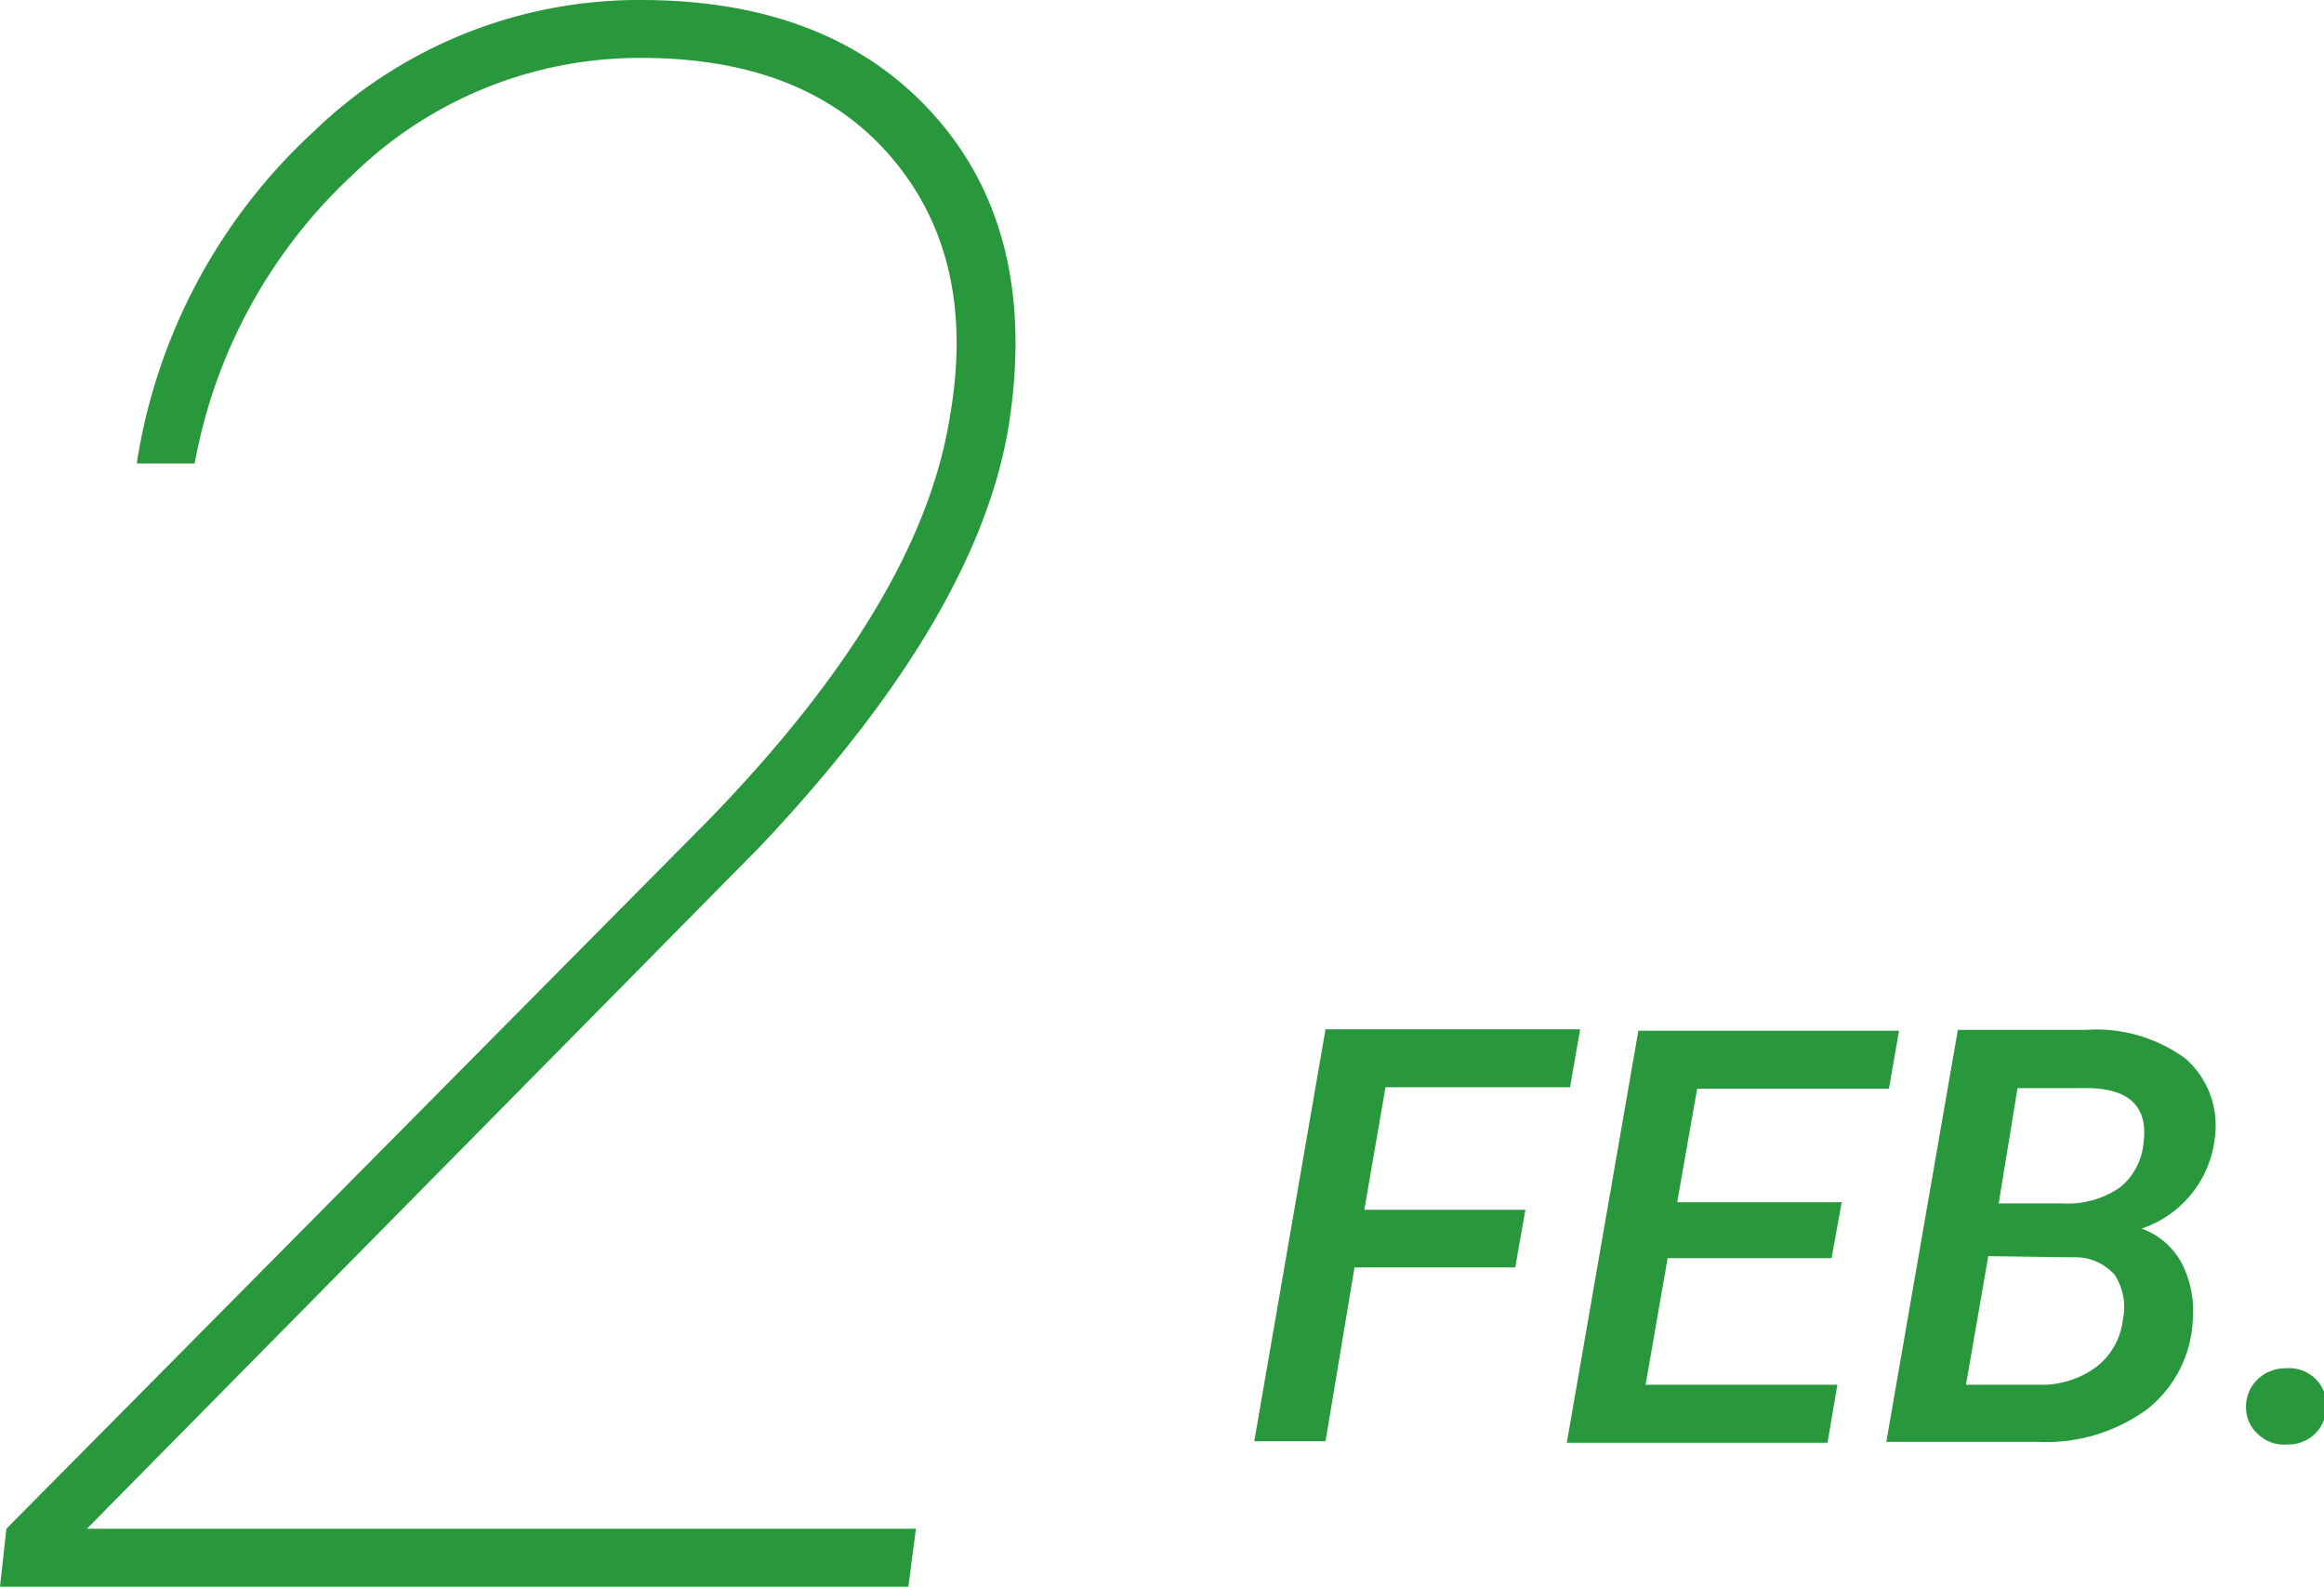
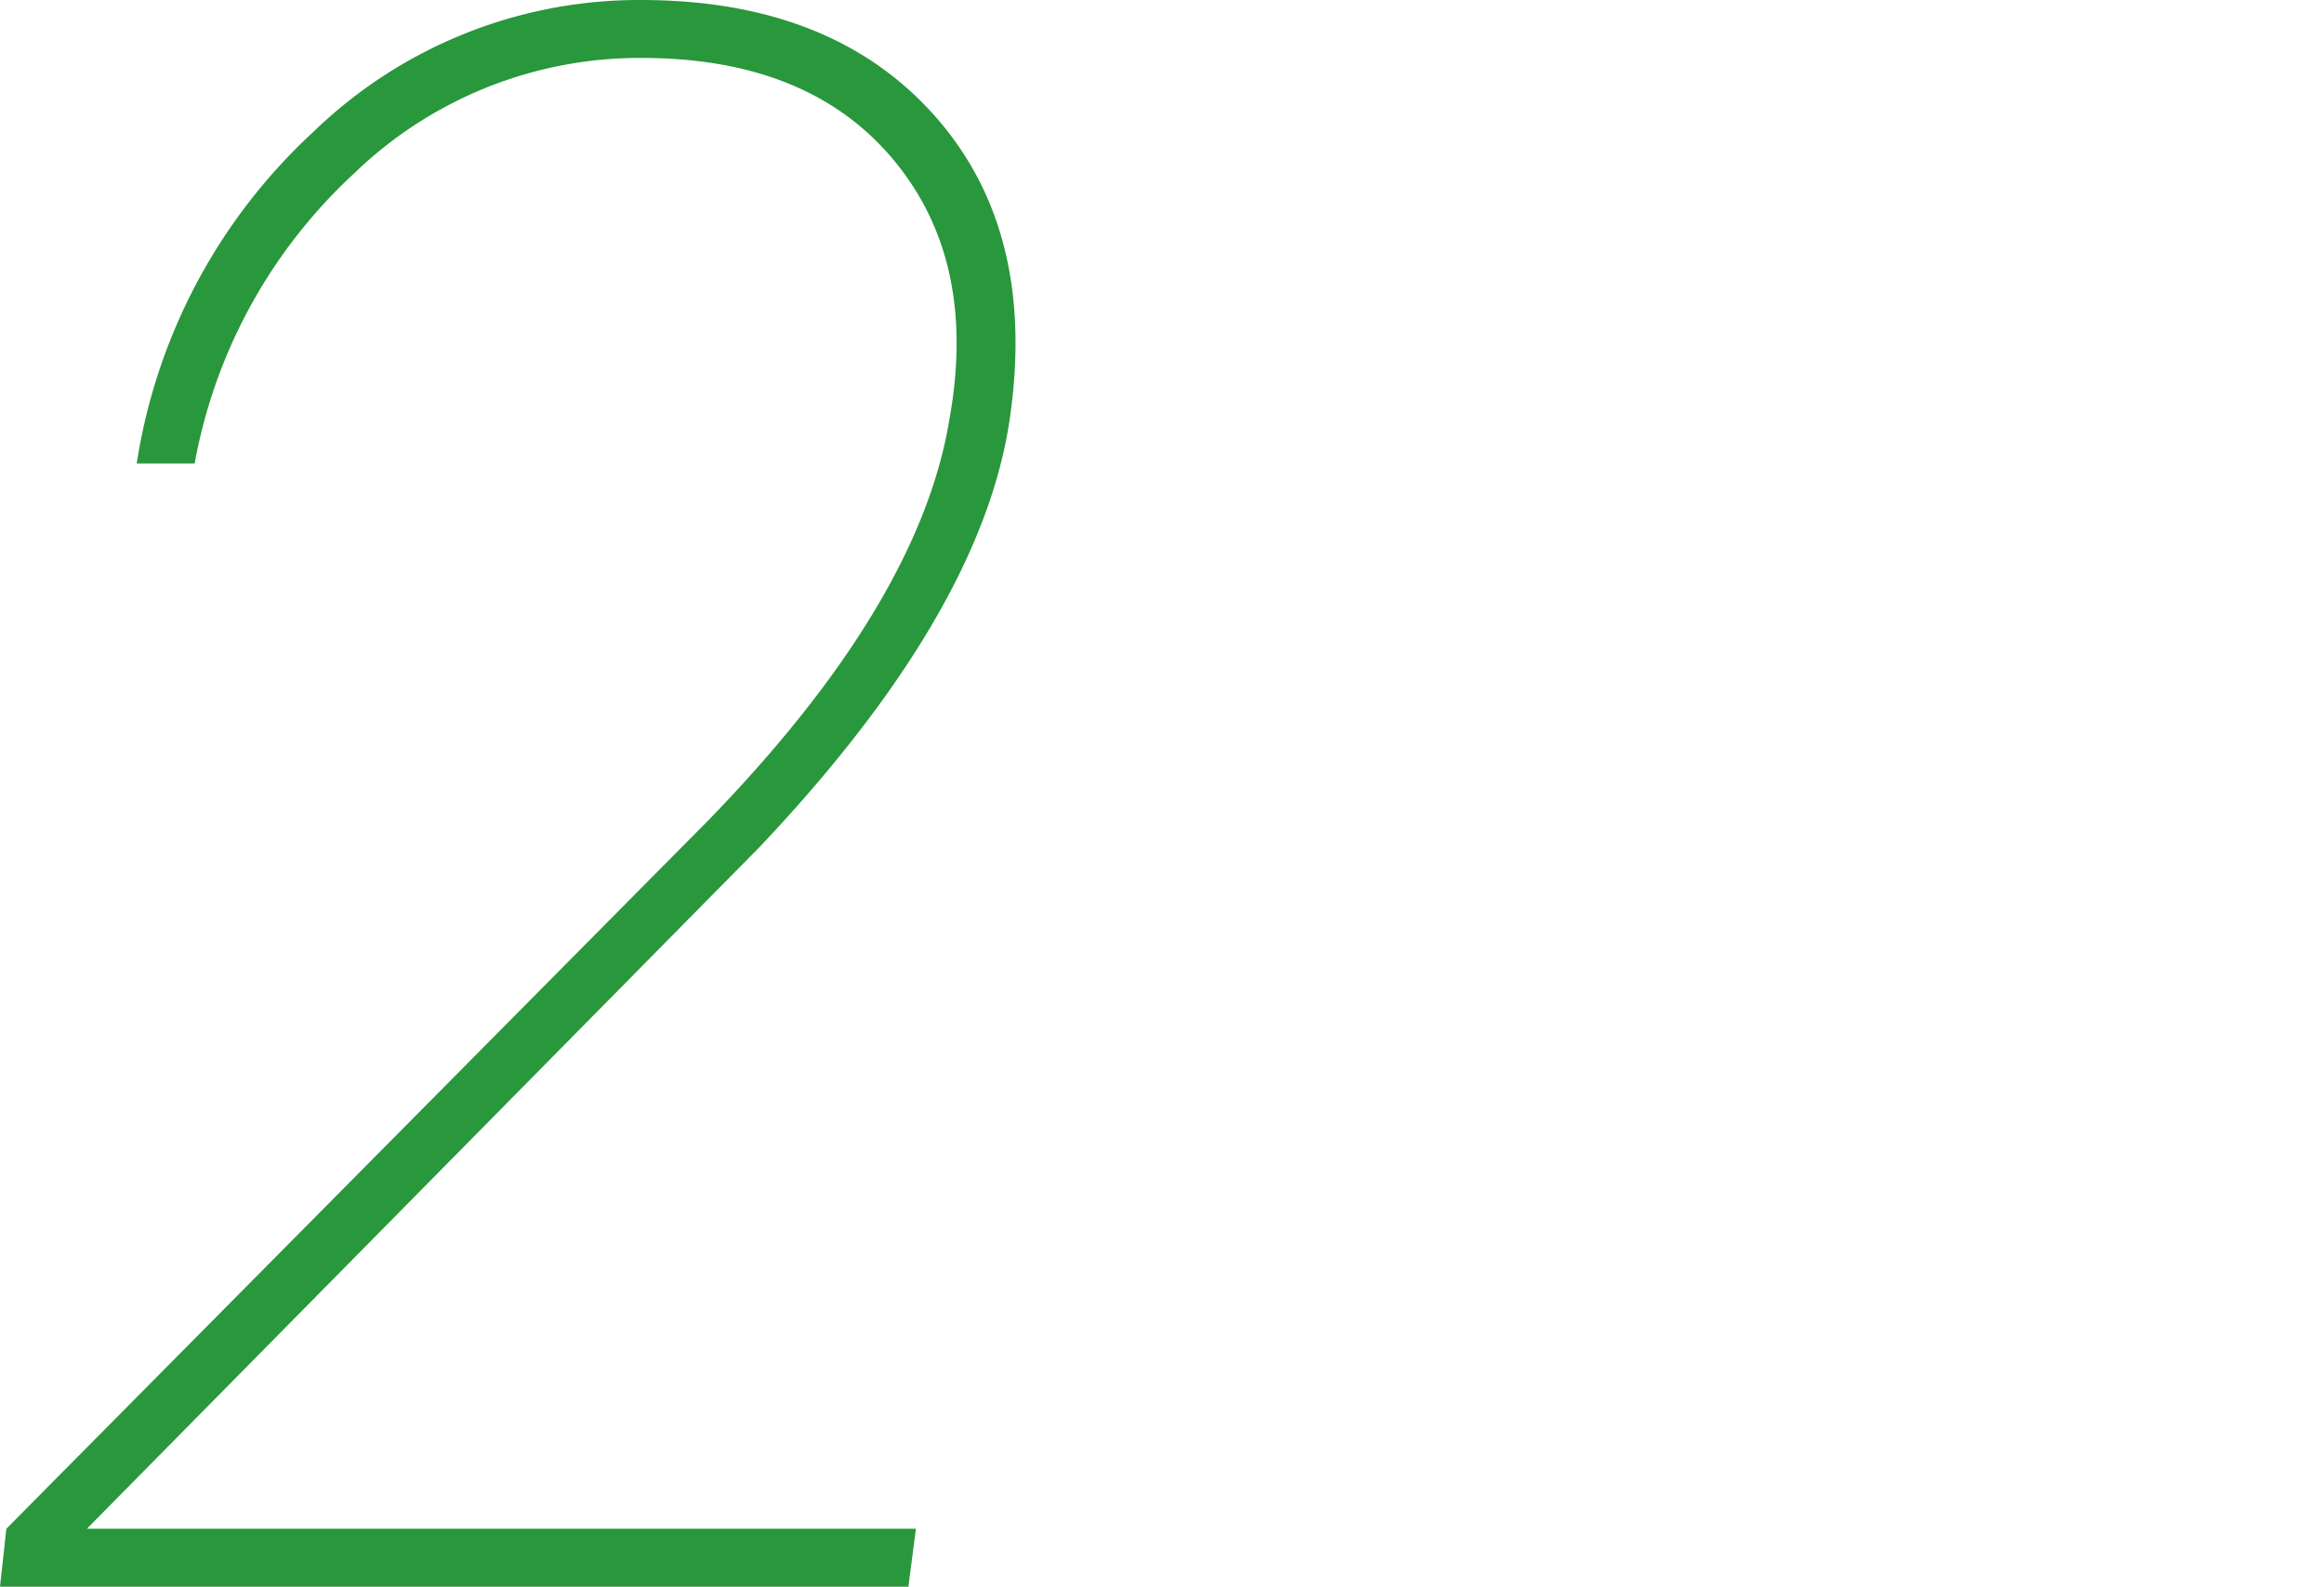
<svg xmlns="http://www.w3.org/2000/svg" viewBox="0 0 80.23 54.77">
  <defs>
    <style>.cls-1{fill:#29973c;}</style>
  </defs>
  <g id="レイヤー_2" data-name="レイヤー 2">
    <g id="contents">
      <path class="cls-1" d="M31.36,54.77H0l.22-2L24.46,28.31q7.26-7.48,8.31-13.8,1-5.49-1.93-9T22.15,2a14.18,14.18,0,0,0-9.94,4A18,18,0,0,0,6.72,16h-2A19.64,19.64,0,0,1,10.82,4.55,16.16,16.16,0,0,1,22.12,0q6.6,0,10.15,4t2.58,10.52q-1,6.65-8.61,14.7L3,52.77H31.62Z" />
-       <path class="cls-1" d="M52.31,43.75H46.76l-1,6H43.3l2.46-14.22h8.79l-.35,2H47.83l-.73,4.23h5.56Z" />
-       <path class="cls-1" d="M63.23,43.43H57.57l-.76,4.37h6.62l-.34,2h-9l2.47-14.22h9l-.35,2H58.59l-.69,3.92h5.68Z" />
-       <path class="cls-1" d="M65.12,49.77l2.47-14.22H72a5.21,5.21,0,0,1,3.46,1,3.08,3.08,0,0,1,1,2.74,3.74,3.74,0,0,1-2.53,3.12,2.54,2.54,0,0,1,1.36,1.14,3.62,3.62,0,0,1,.41,2,4.15,4.15,0,0,1-1.57,3.09,5.89,5.89,0,0,1-3.78,1.13Zm3.52-6.41-.77,4.44H70.4a3.18,3.18,0,0,0,1.95-.6,2.41,2.41,0,0,0,.94-1.67A2.05,2.05,0,0,0,73,44a1.82,1.82,0,0,0-1.45-.6ZM69,41.54h2.21a3.14,3.14,0,0,0,2-.57A2.24,2.24,0,0,0,74,39.45c.16-1.22-.46-1.85-1.85-1.89H69.65Z" />
-       <path class="cls-1" d="M77.54,48.63a1.31,1.31,0,0,1,.38-1,1.4,1.4,0,0,1,1-.4,1.31,1.31,0,0,1,1,.35,1.23,1.23,0,0,1,.39.94,1.3,1.3,0,0,1-1.34,1.34,1.28,1.28,0,0,1-1-.34A1.2,1.2,0,0,1,77.54,48.63Z" />
    </g>
  </g>
</svg>